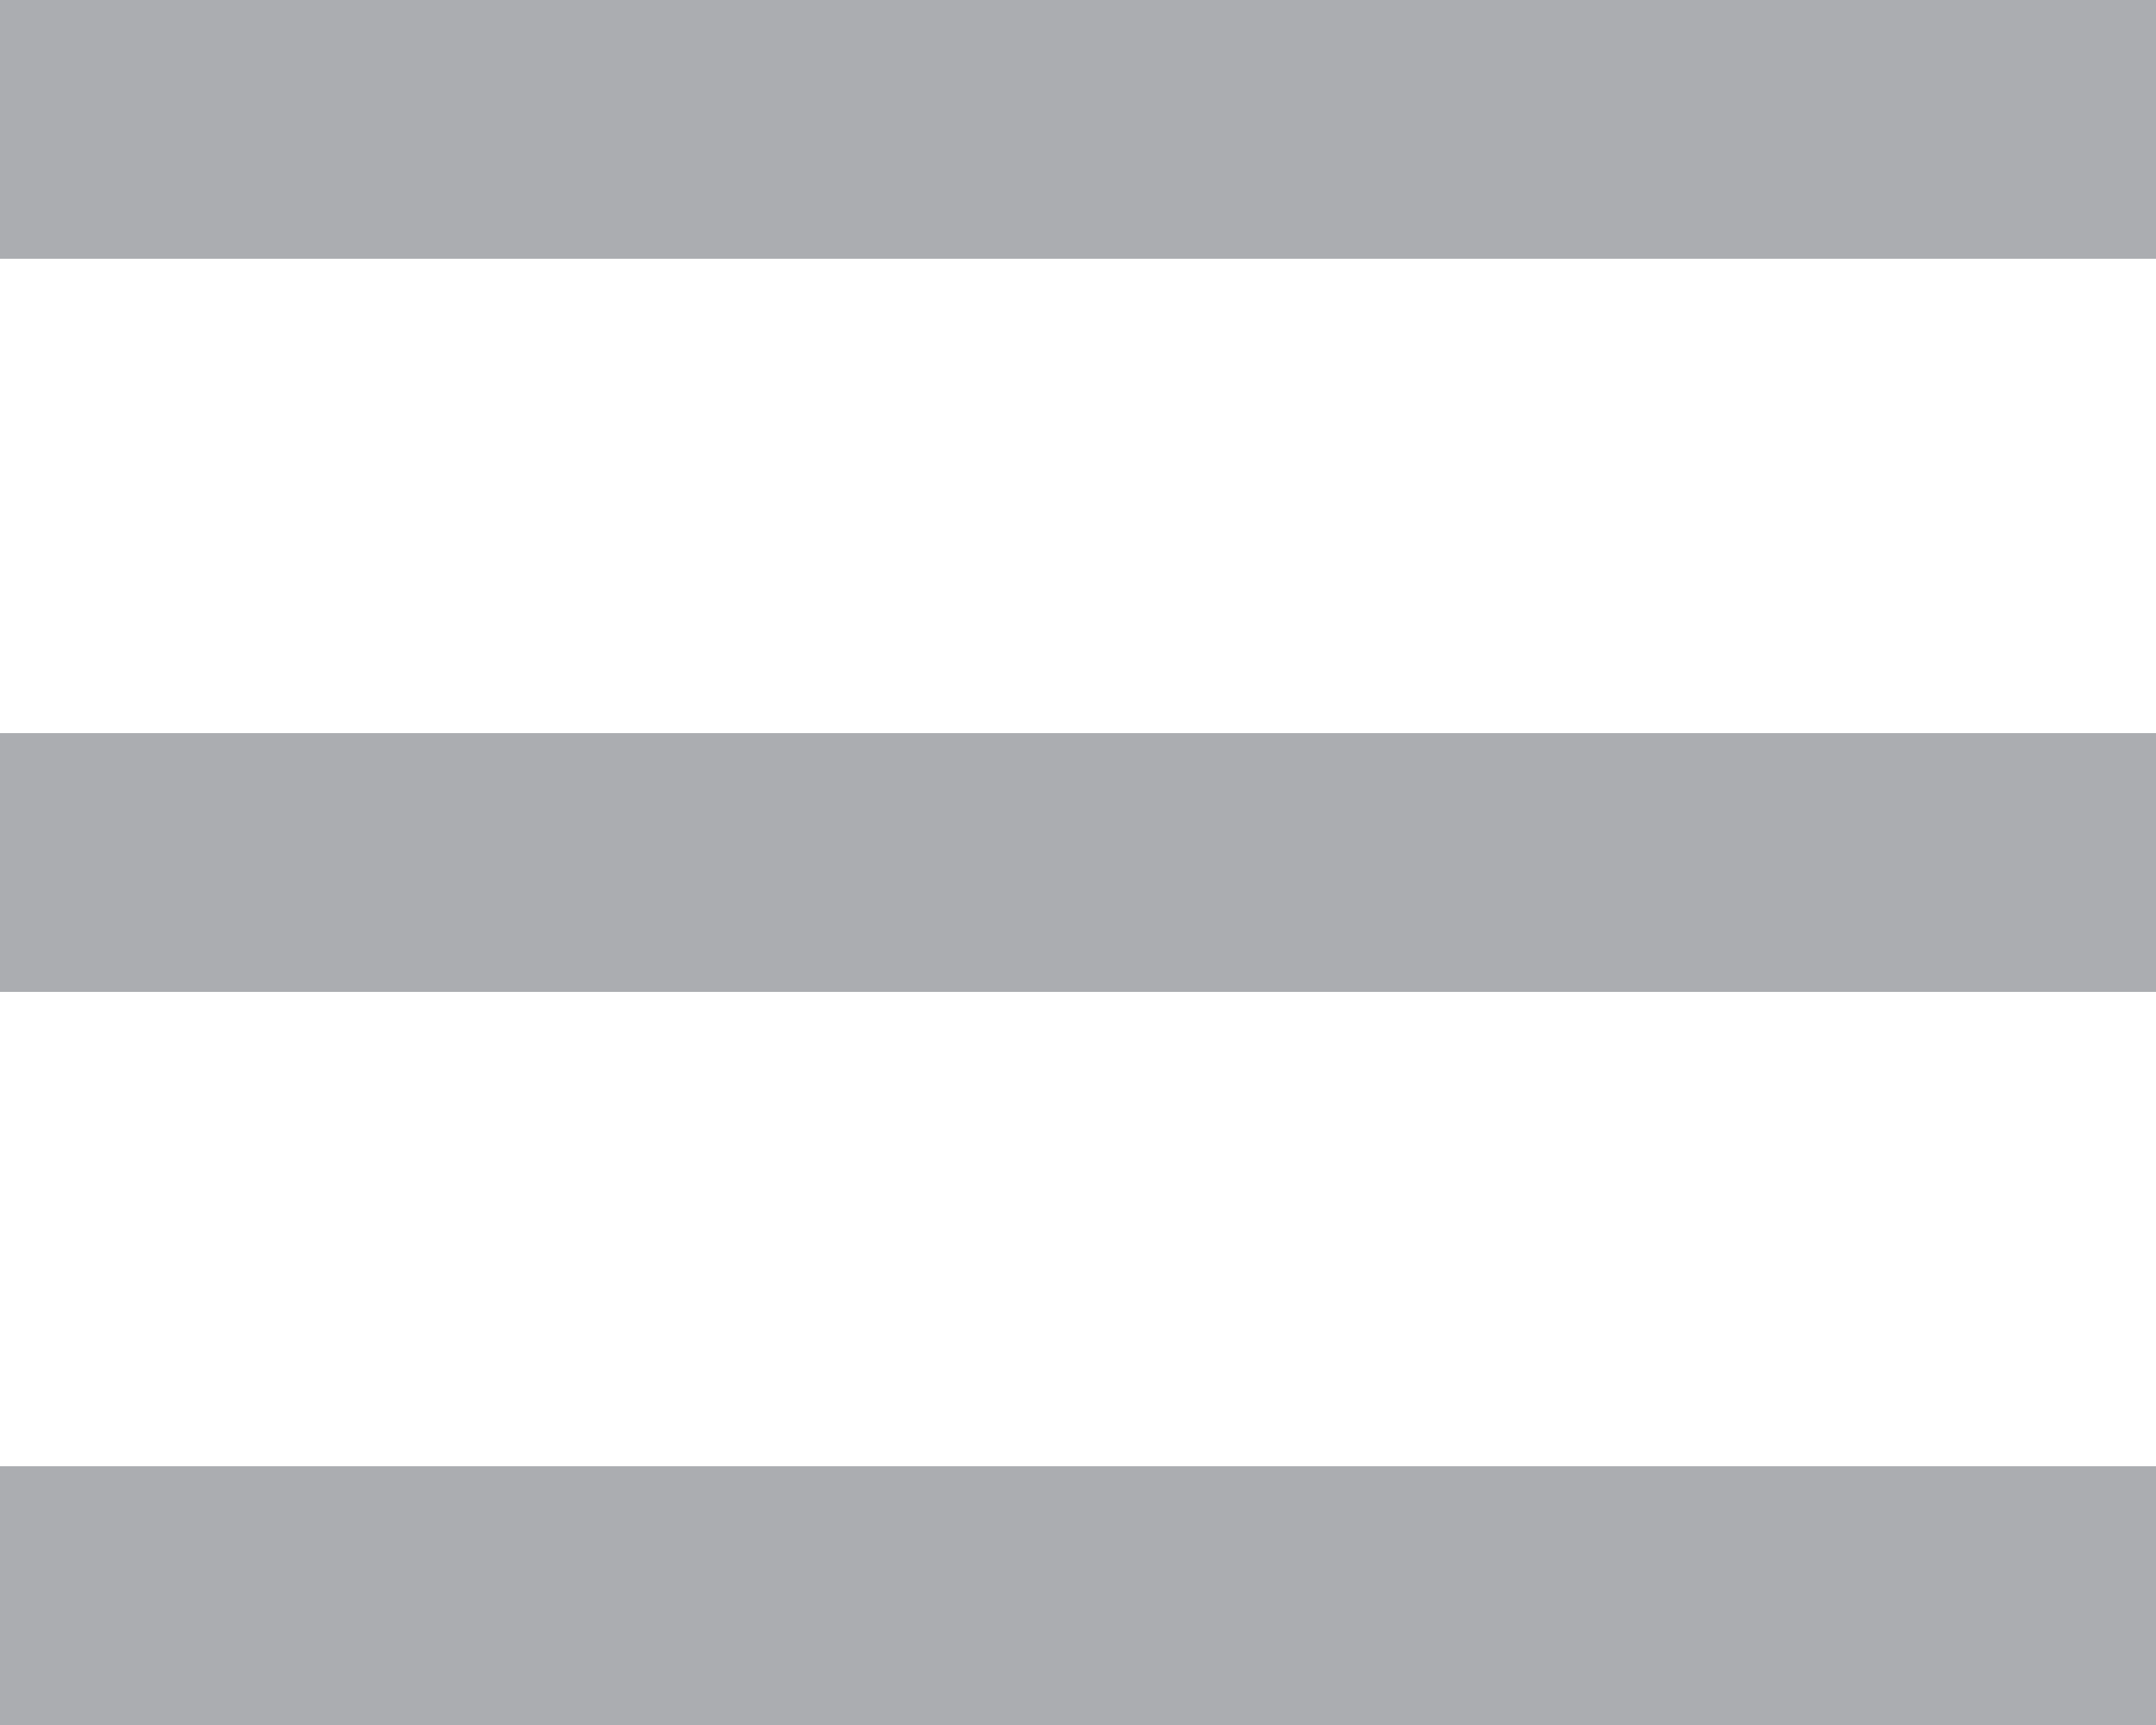
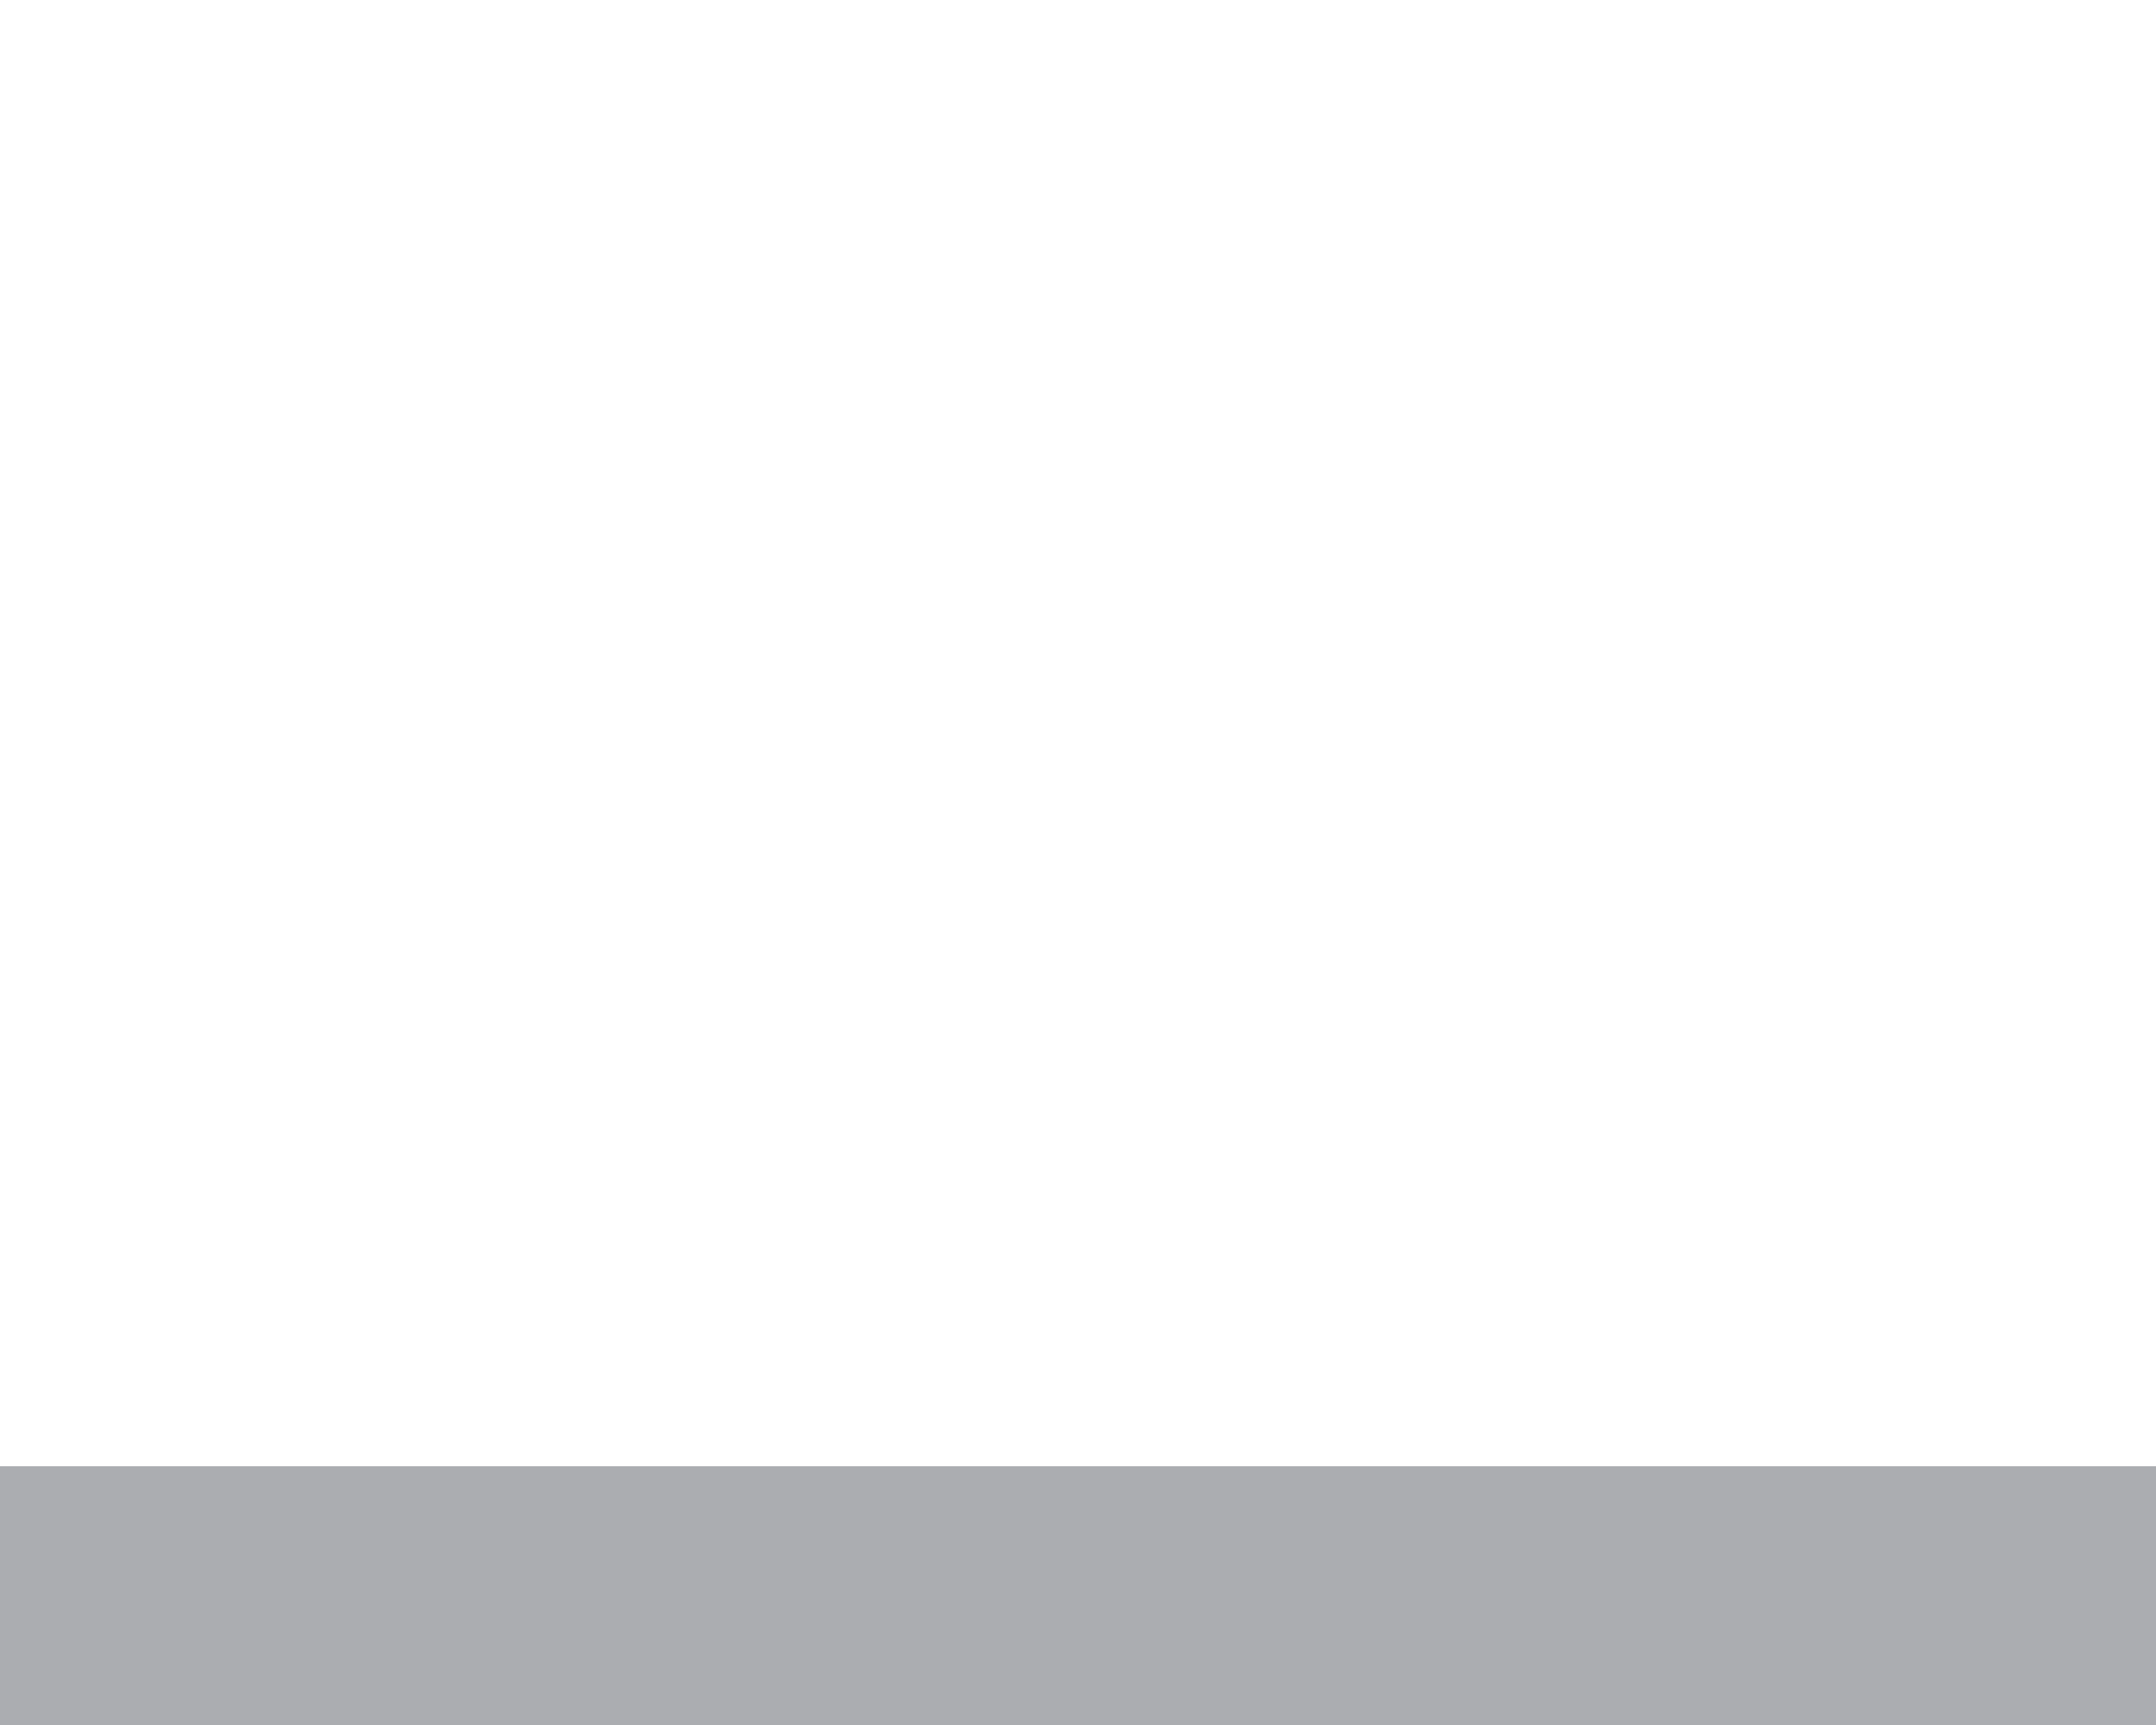
<svg xmlns="http://www.w3.org/2000/svg" width="50" height="40" viewBox="0 0 50 40">
  <g id="햄버거_버튼" data-name="햄버거 버튼" transform="translate(-1270.346 -29.06)">
-     <rect id="사각형_1472" data-name="사각형 1472" width="50" height="6" transform="translate(1270.346 29.06)" fill="#abadb1" />
-     <rect id="사각형_1473" data-name="사각형 1473" width="50" height="6" transform="translate(1270.346 46.06)" fill="#abadb1" />
    <rect id="사각형_1474" data-name="사각형 1474" width="50" height="6" transform="translate(1270.346 63.06)" fill="#abadb1" />
  </g>
</svg>